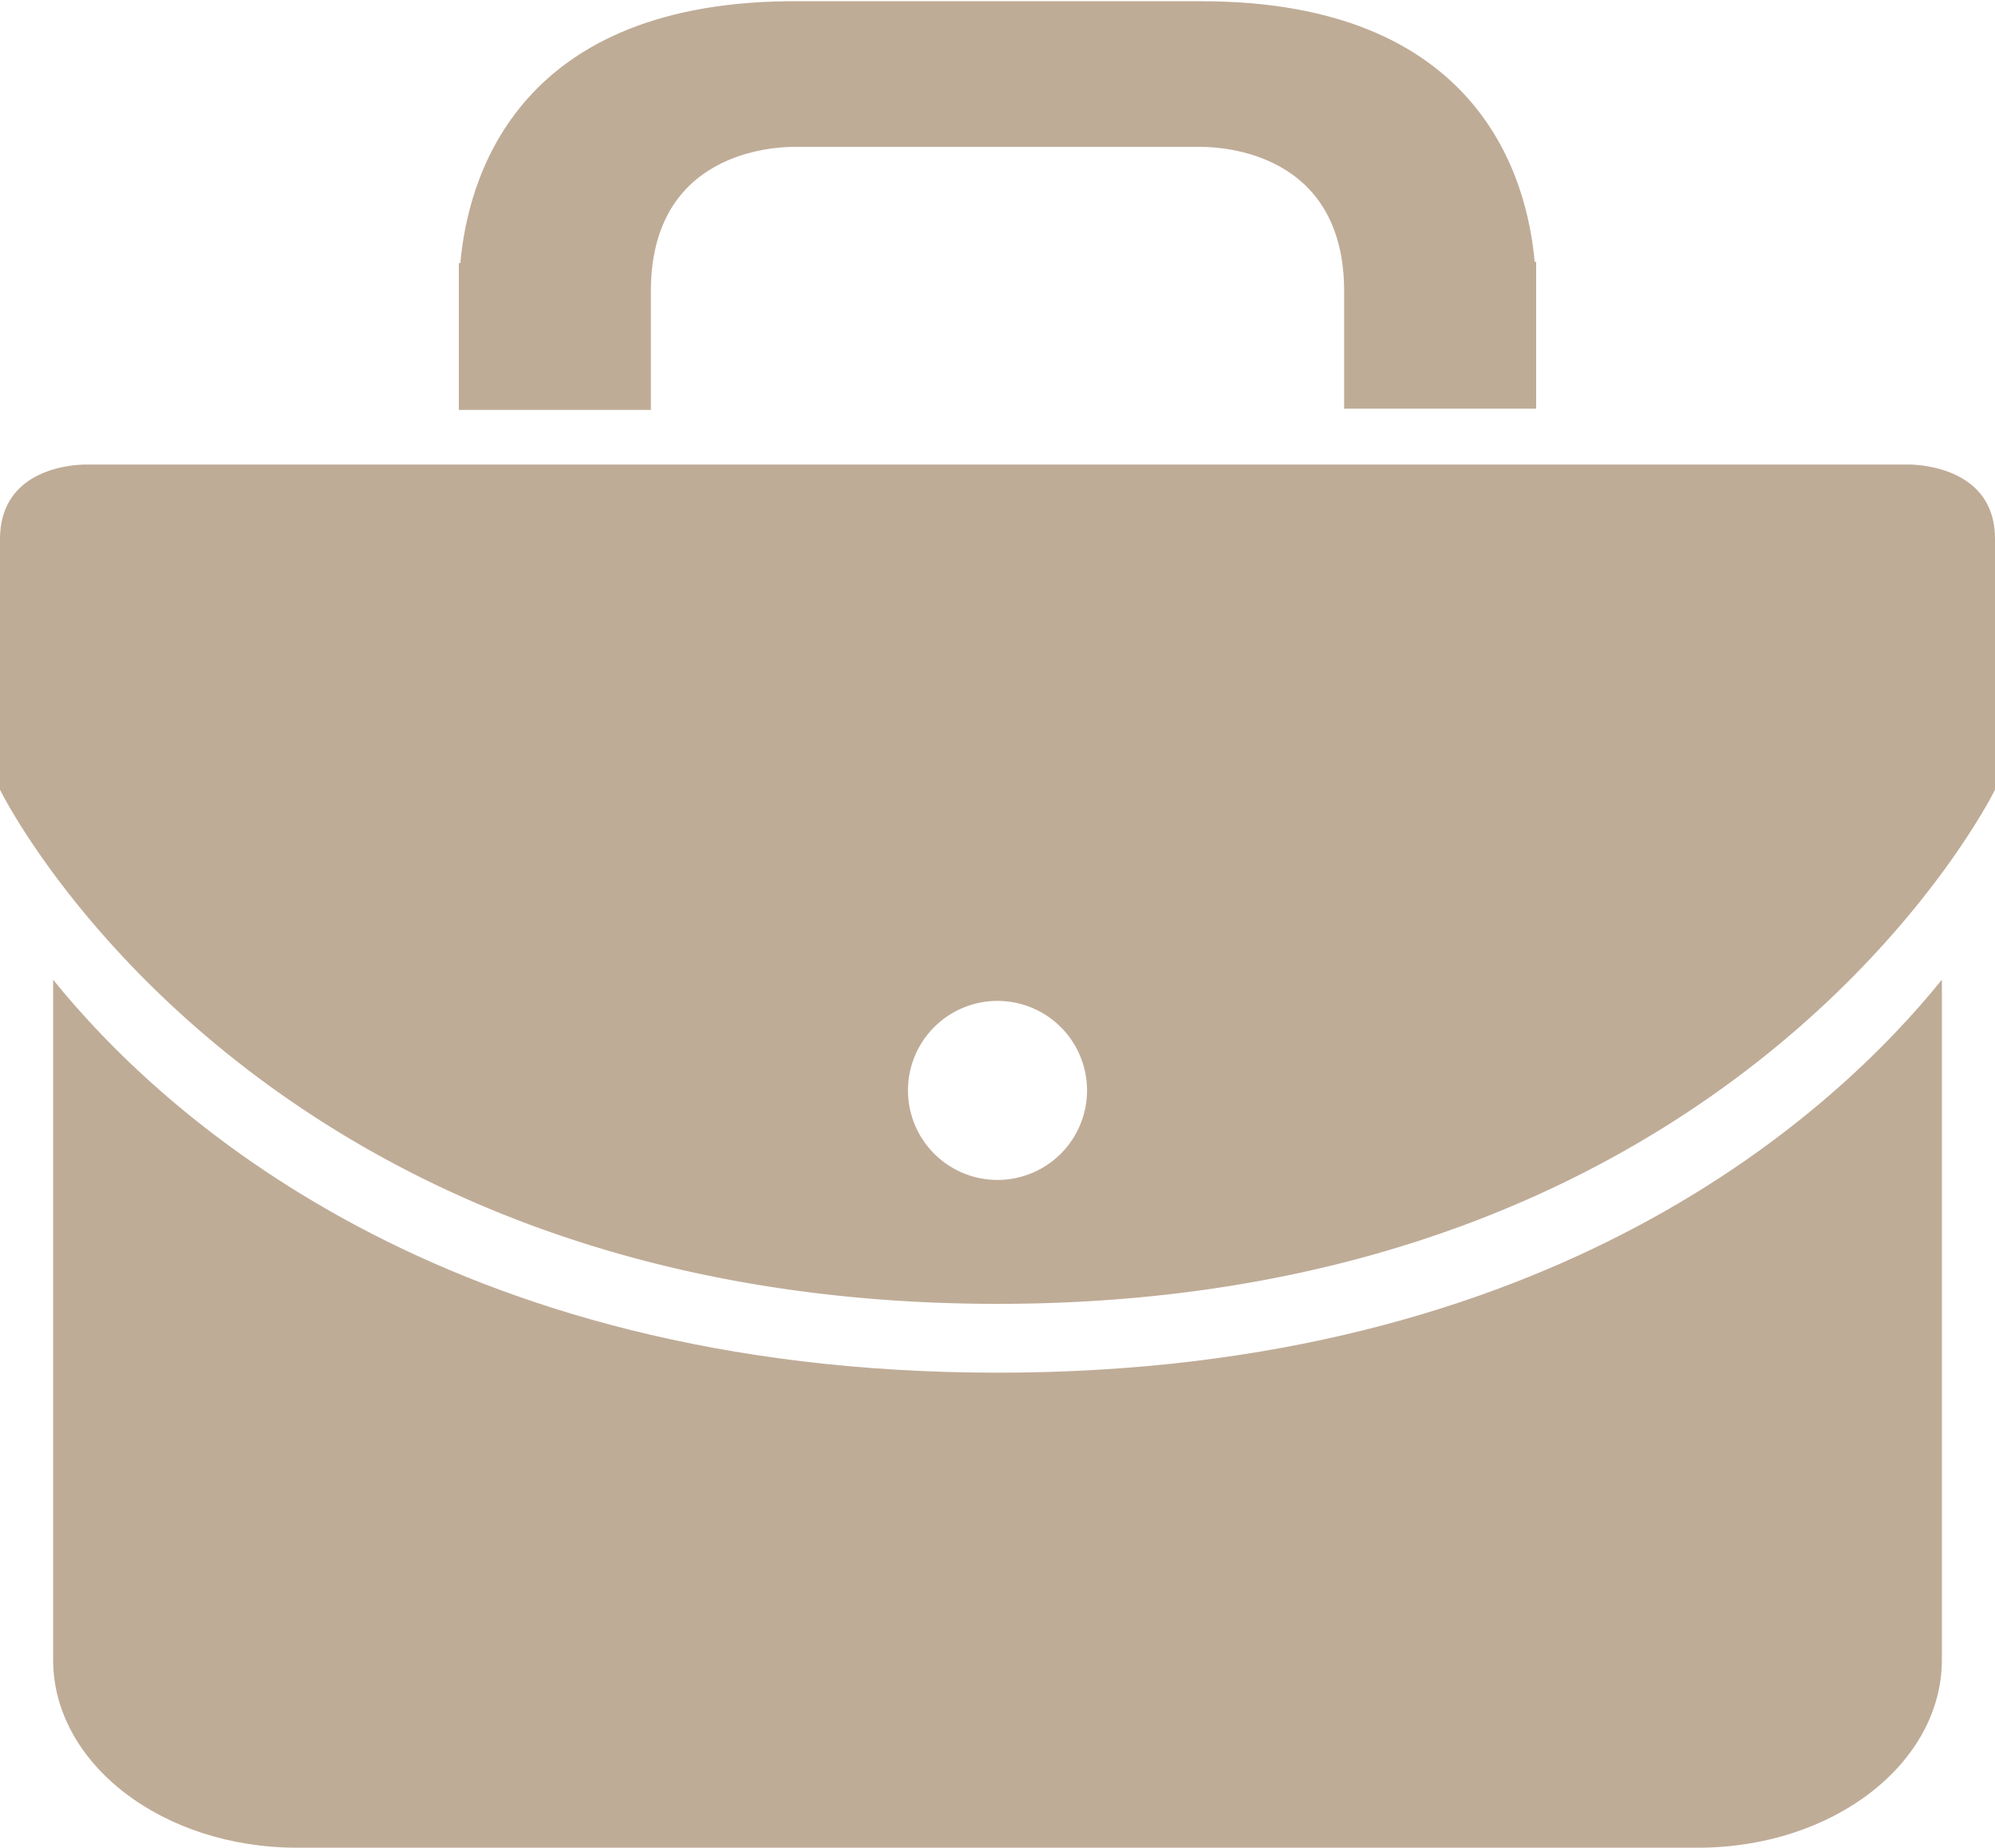
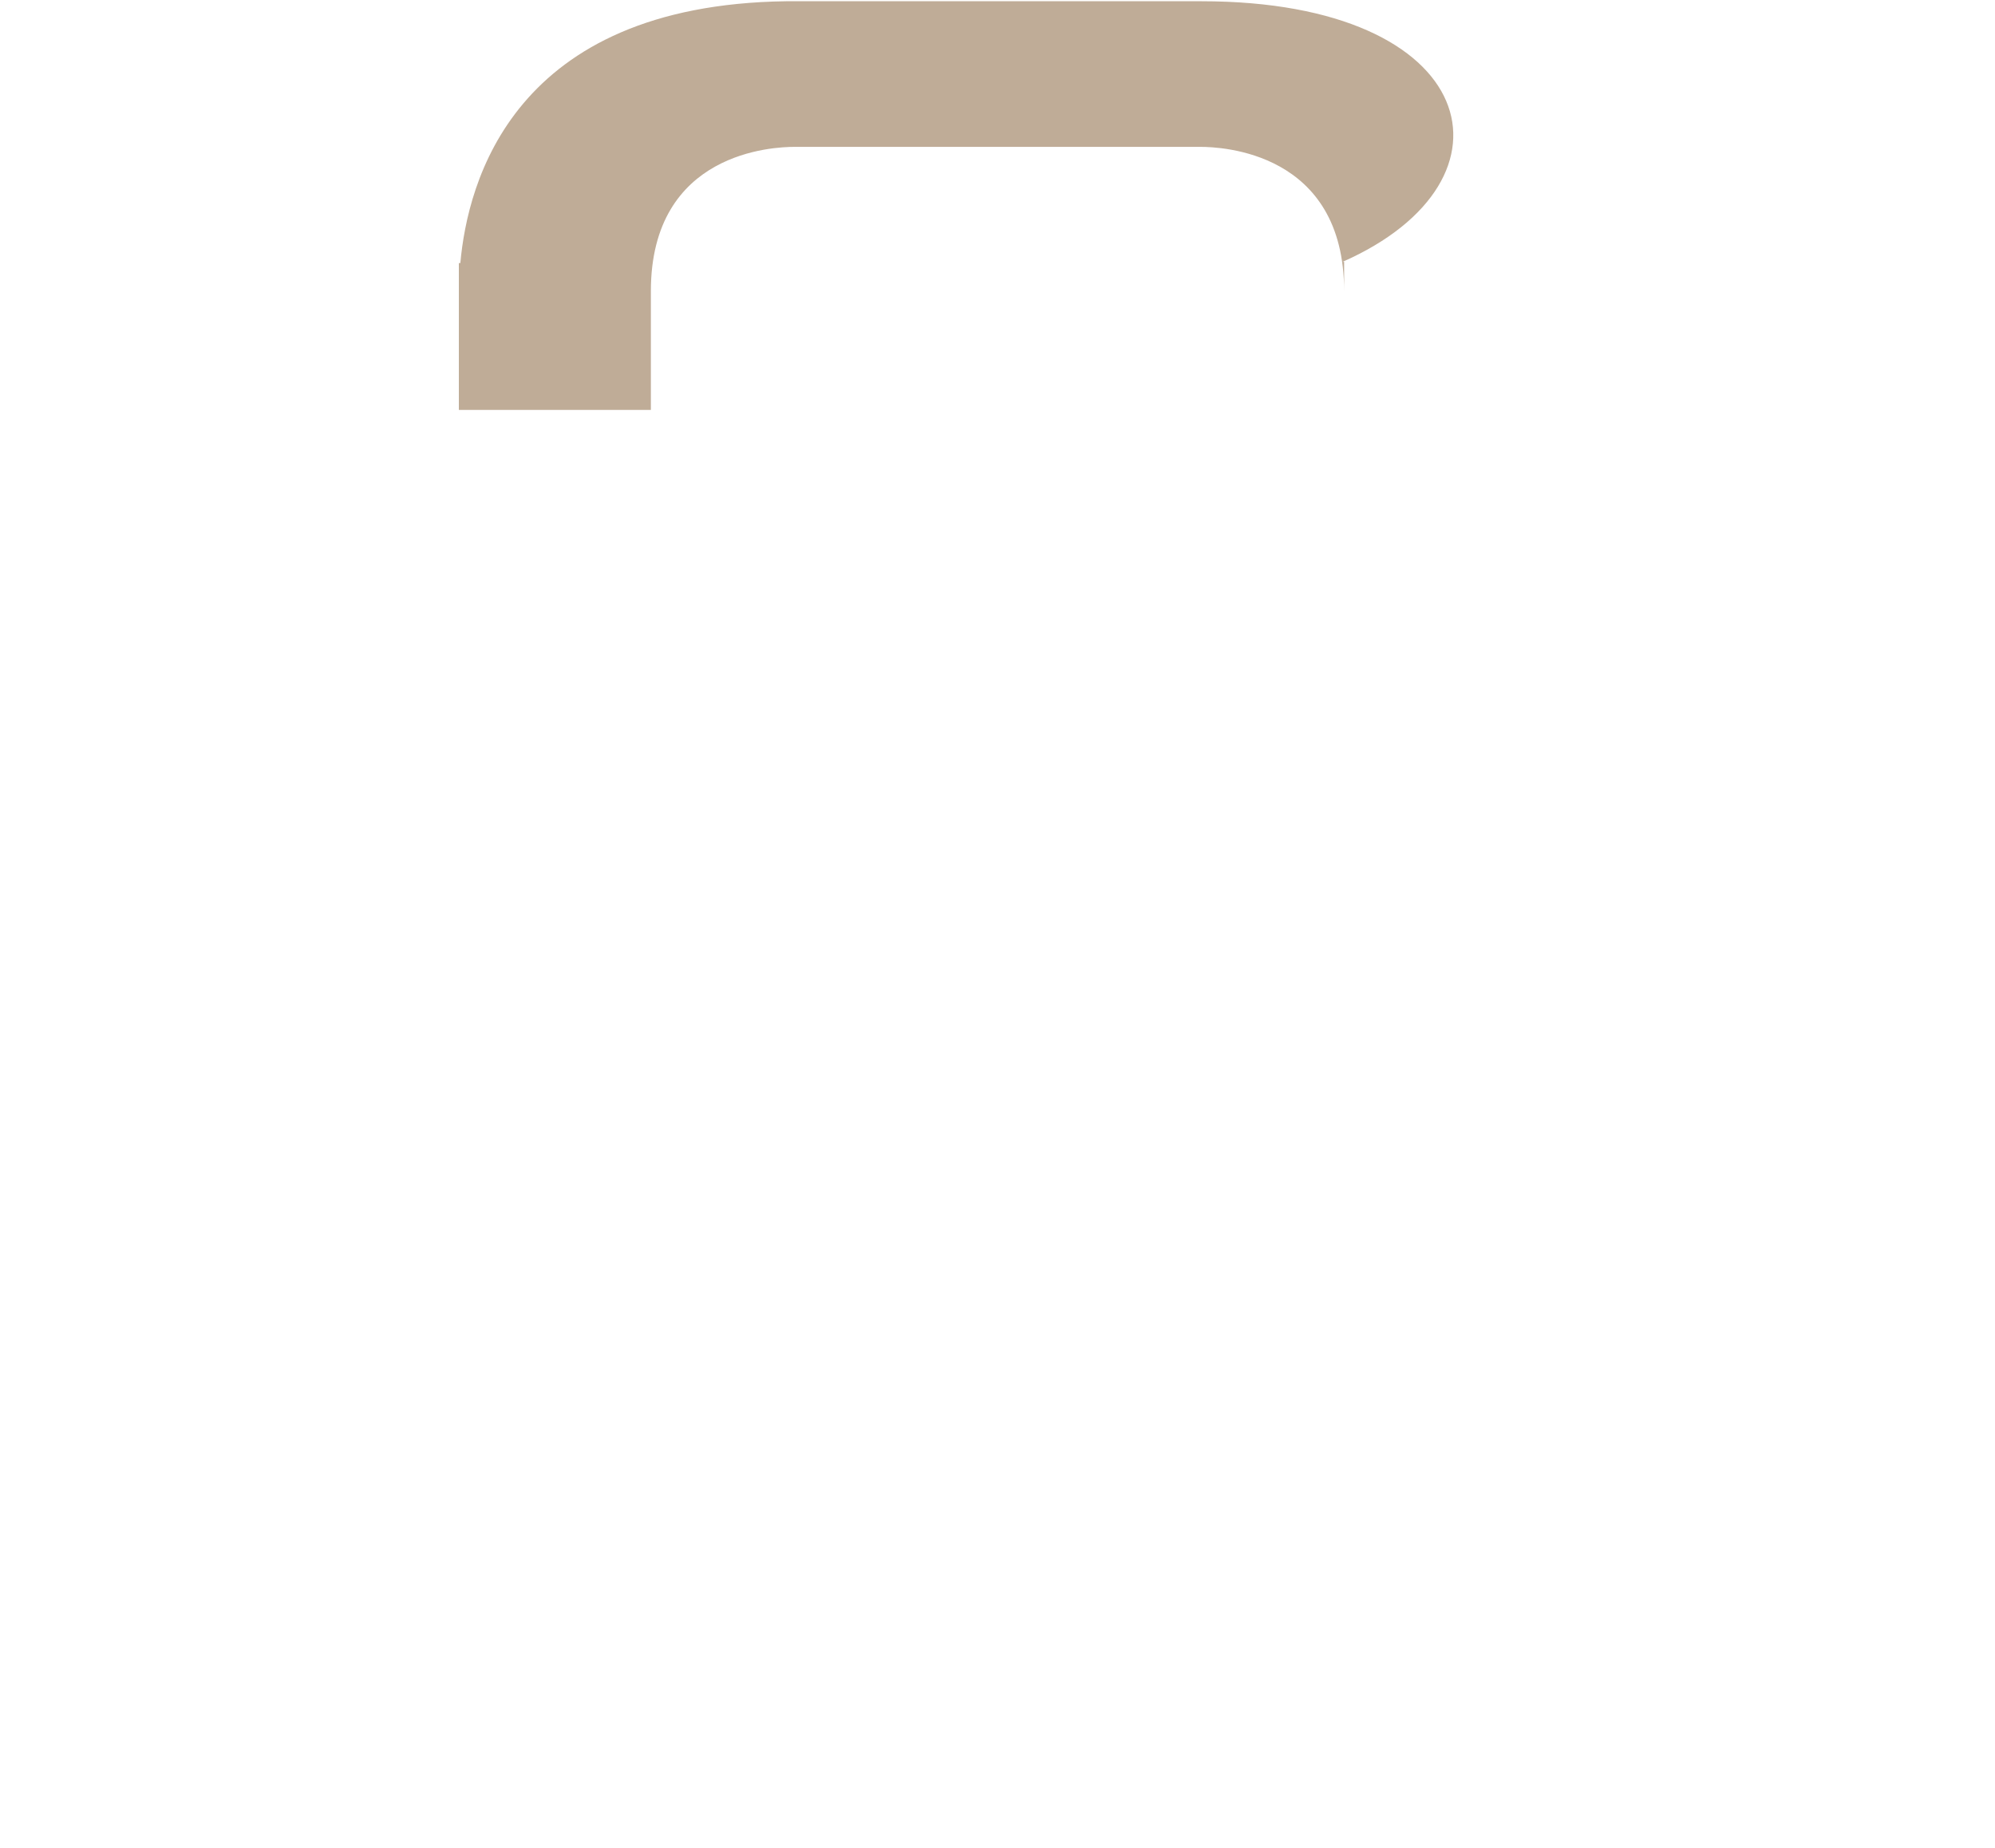
<svg xmlns="http://www.w3.org/2000/svg" id="Layer_1" data-name="Layer 1" viewBox="0 0 80 74.1">
  <title>Careers-2</title>
  <g>
-     <path fill="#bfac97" d="M26.1,14.63c0-5.61,4.95-5.79,5.76-5.79H48.14c.81,0,5.76.18,5.76,5.79v4.71h7.7V13.45h-.06C61.25,10.18,59.39,3,48.18,3H31.52c-10.95.15-12.77,7.26-13.06,10.5H18.4v5.89h7.7Z" transform="translate(0 -2.95)" style="fill-rule: evenodd" />
-     <path fill="#bfac97" d="M40,58C17.72,58,6.44,47.58,2.13,42.24V69.51c0,4.17,4.38,7.54,9.78,7.54H68.09c5.4,0,9.78-3.37,9.78-7.54V42.24C73.56,47.58,62.28,58,40,58Z" transform="translate(0 -2.95)" style="fill-rule: evenodd" />
-     <path fill="#bfac97" d="M76.53,21.58H3.47c-.23,0-3.47,0-3.47,3V34.62S10.07,55.24,40,55.24,80,34.62,80,34.62V24.56C80,21.61,76.76,21.58,76.53,21.58ZM40,50.27a3.59,3.59,0,1,1,3.59-3.59A3.59,3.59,0,0,1,40,50.27Z" transform="translate(0 -2.95)" style="fill-rule: evenodd" />
+     <path fill="#bfac97" d="M26.1,14.63c0-5.61,4.95-5.79,5.76-5.79H48.14c.81,0,5.76.18,5.76,5.79v4.71V13.45h-.06C61.25,10.18,59.39,3,48.18,3H31.52c-10.95.15-12.77,7.26-13.06,10.5H18.4v5.89h7.7Z" transform="translate(0 -2.95)" style="fill-rule: evenodd" />
  </g>
</svg>